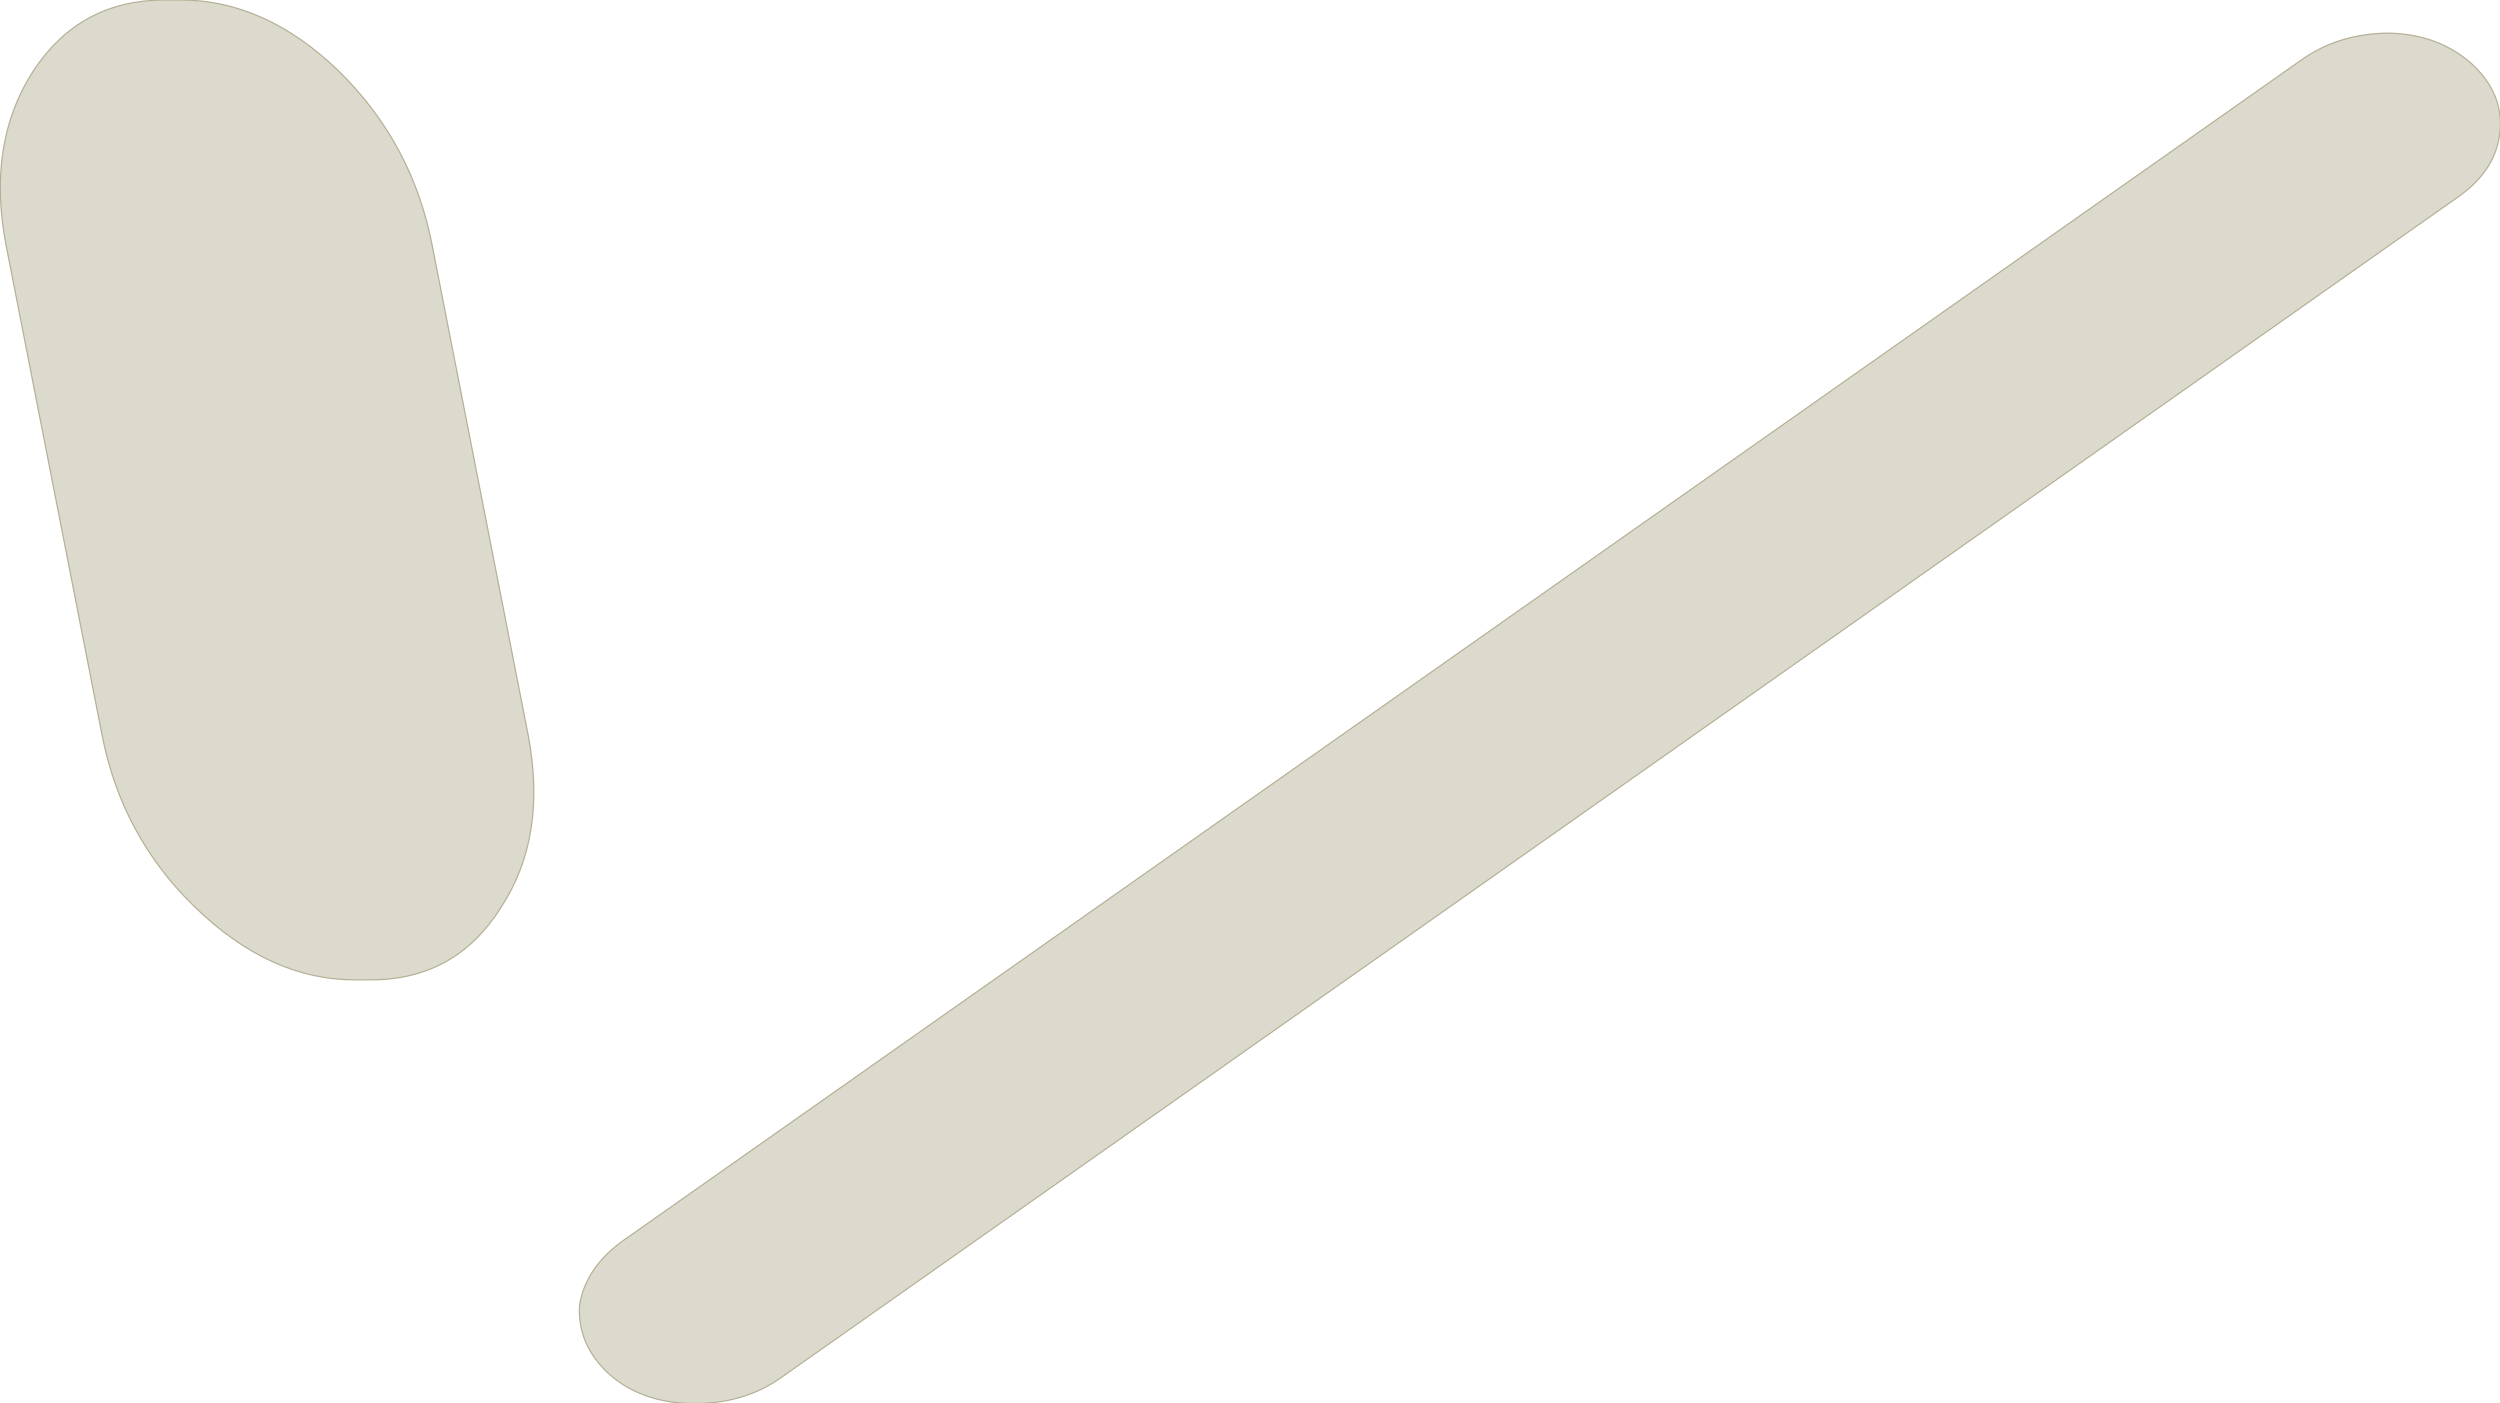
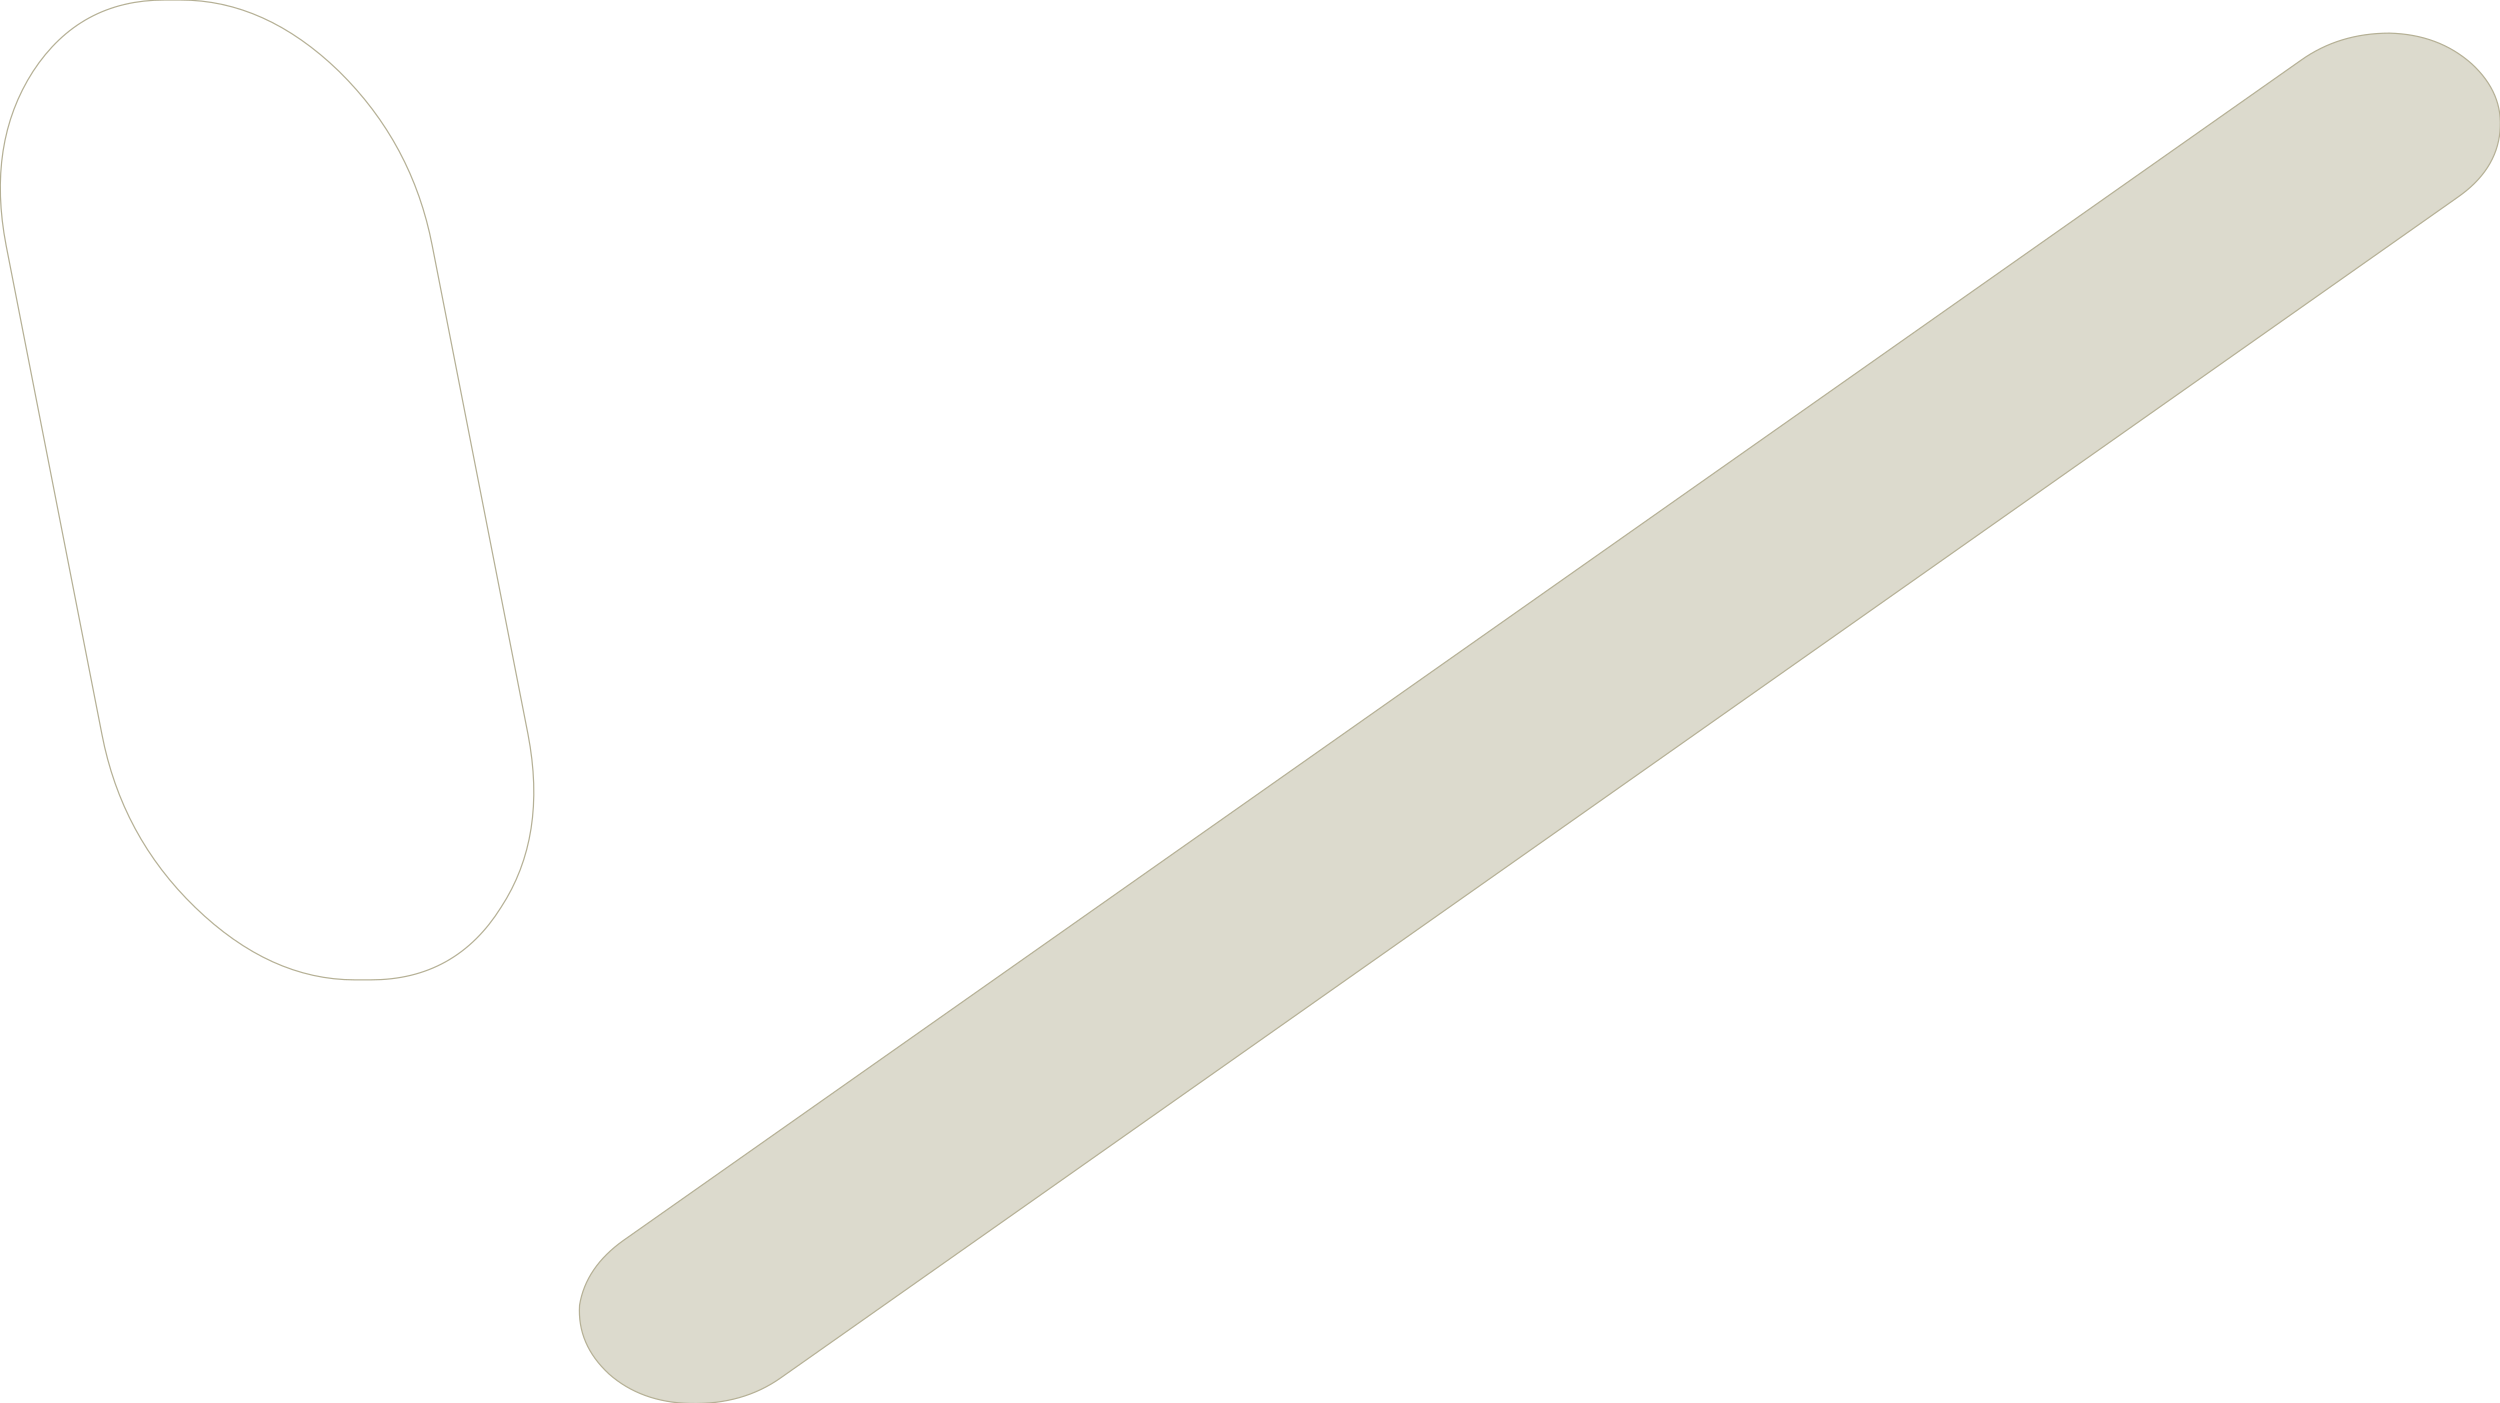
<svg xmlns="http://www.w3.org/2000/svg" height="57.15px" width="101.8px">
  <g transform="matrix(1.0, 0.0, 0.0, 1.0, -5.75, 83.8)">
-     <path d="M19.55 -80.9 Q22.55 -77.95 23.35 -73.8 L27.25 -53.9 Q28.05 -49.75 26.15 -46.85 24.3 -43.9 20.85 -43.9 L20.2 -43.9 Q16.75 -43.9 13.7 -46.85 10.7 -49.75 9.9 -53.9 L6.0 -73.8 Q5.2 -77.95 7.1 -80.9 9.0 -83.8 12.45 -83.8 L13.1 -83.8 Q16.55 -83.8 19.55 -80.9" fill="#dcdacd" fill-rule="evenodd" stroke="none" />
    <path d="M19.55 -80.9 Q16.55 -83.8 13.1 -83.8 L12.45 -83.8 Q9.0 -83.8 7.1 -80.9 5.2 -77.95 6.0 -73.8 L9.9 -53.9 Q10.7 -49.75 13.7 -46.85 16.75 -43.9 20.2 -43.9 L20.85 -43.9 Q24.3 -43.9 26.15 -46.85 28.05 -49.75 27.25 -53.9 L23.35 -73.8 Q22.55 -77.95 19.55 -80.9 Z" fill="none" stroke="#b5b095" stroke-linecap="round" stroke-linejoin="round" stroke-width="0.05" />
    <path d="M107.55 -78.45 Q107.4 -76.85 105.8 -75.75 L37.55 -27.7 Q36.0 -26.6 33.85 -26.65 31.85 -26.7 30.55 -27.85 29.25 -29.05 29.35 -30.65 29.6 -32.2 31.15 -33.3 L99.45 -81.35 Q101.0 -82.45 103.05 -82.45 105.05 -82.4 106.4 -81.2 107.7 -80.0 107.55 -78.45" fill="#dcdacd" fill-rule="evenodd" stroke="none" />
-     <path d="M107.55 -78.45 Q107.7 -80.0 106.4 -81.2 105.05 -82.4 103.05 -82.45 101.0 -82.45 99.45 -81.35 L31.15 -33.3 Q29.6 -32.2 29.35 -30.65 29.25 -29.05 30.55 -27.85 31.85 -26.7 33.85 -26.65 36.0 -26.6 37.55 -27.7 L105.8 -75.75 Q107.4 -76.85 107.55 -78.45 Z" fill="none" stroke="#b5b095" stroke-linecap="round" stroke-linejoin="round" stroke-width="0.05" />
+     <path d="M107.55 -78.45 Q107.7 -80.0 106.4 -81.2 105.05 -82.4 103.05 -82.45 101.0 -82.45 99.45 -81.35 L31.15 -33.3 Q29.6 -32.2 29.35 -30.65 29.25 -29.05 30.55 -27.85 31.85 -26.7 33.85 -26.65 36.0 -26.6 37.55 -27.7 L105.8 -75.75 Q107.4 -76.85 107.55 -78.45 " fill="none" stroke="#b5b095" stroke-linecap="round" stroke-linejoin="round" stroke-width="0.05" />
  </g>
</svg>